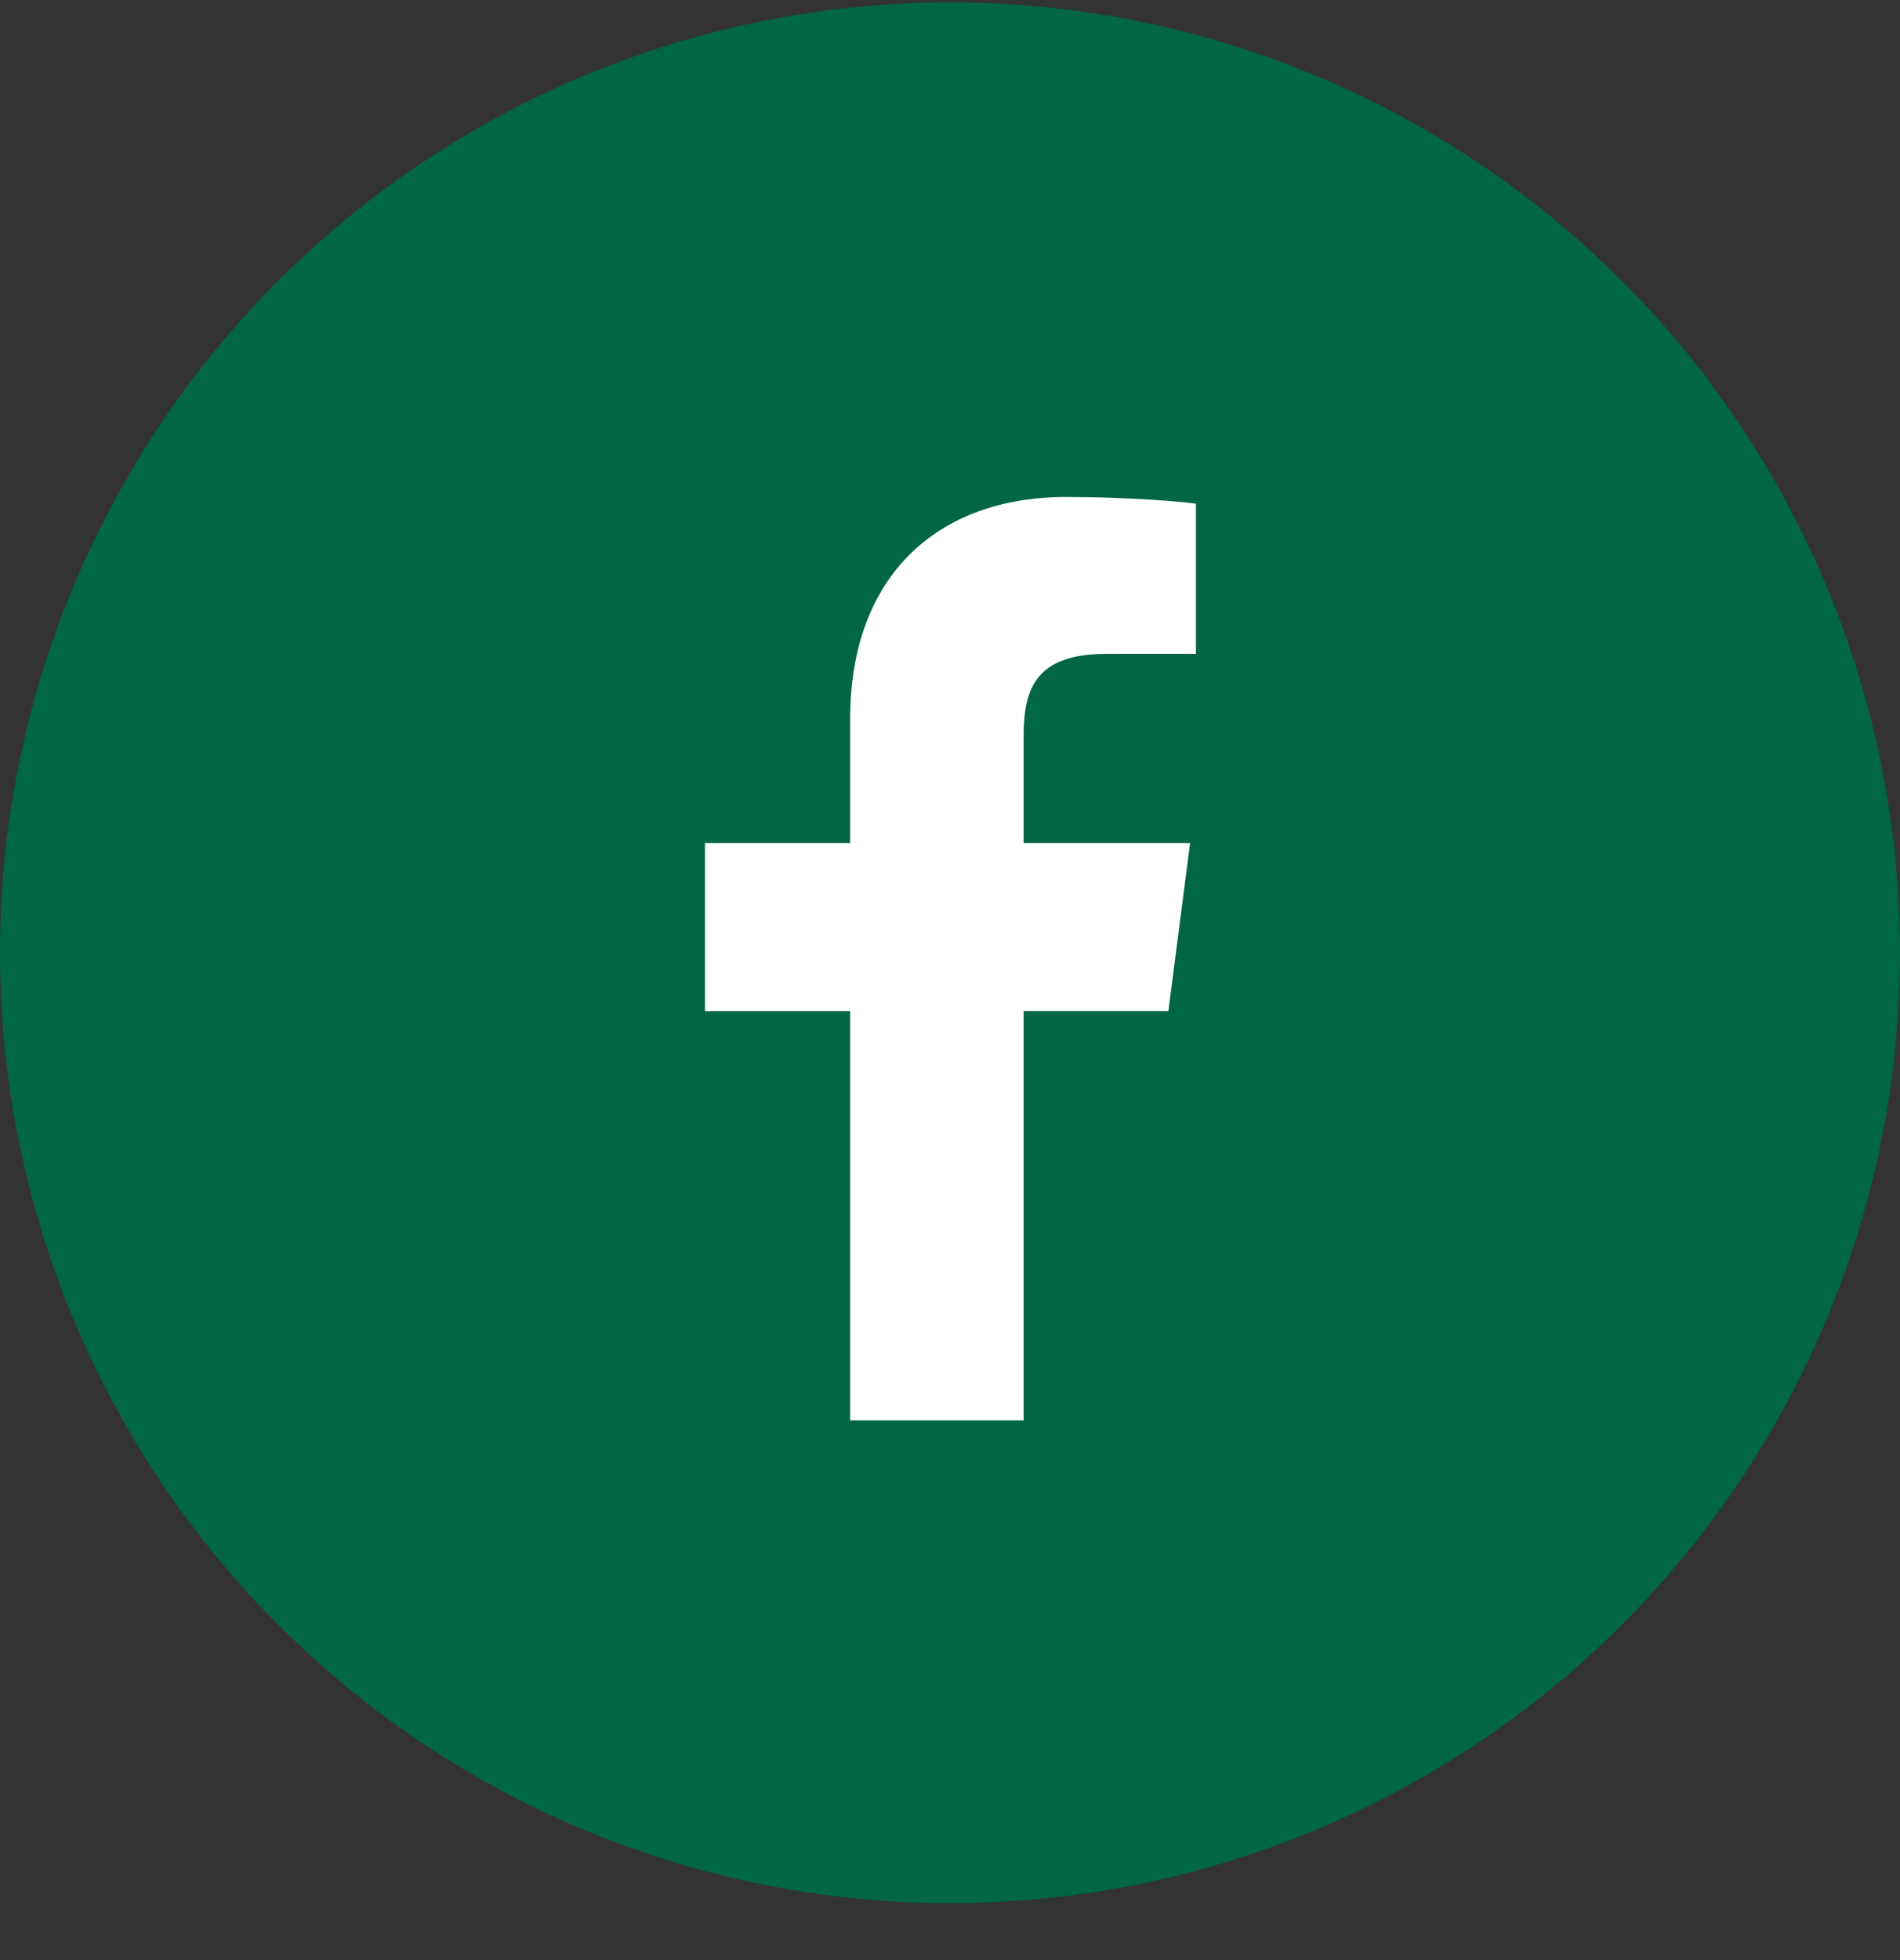
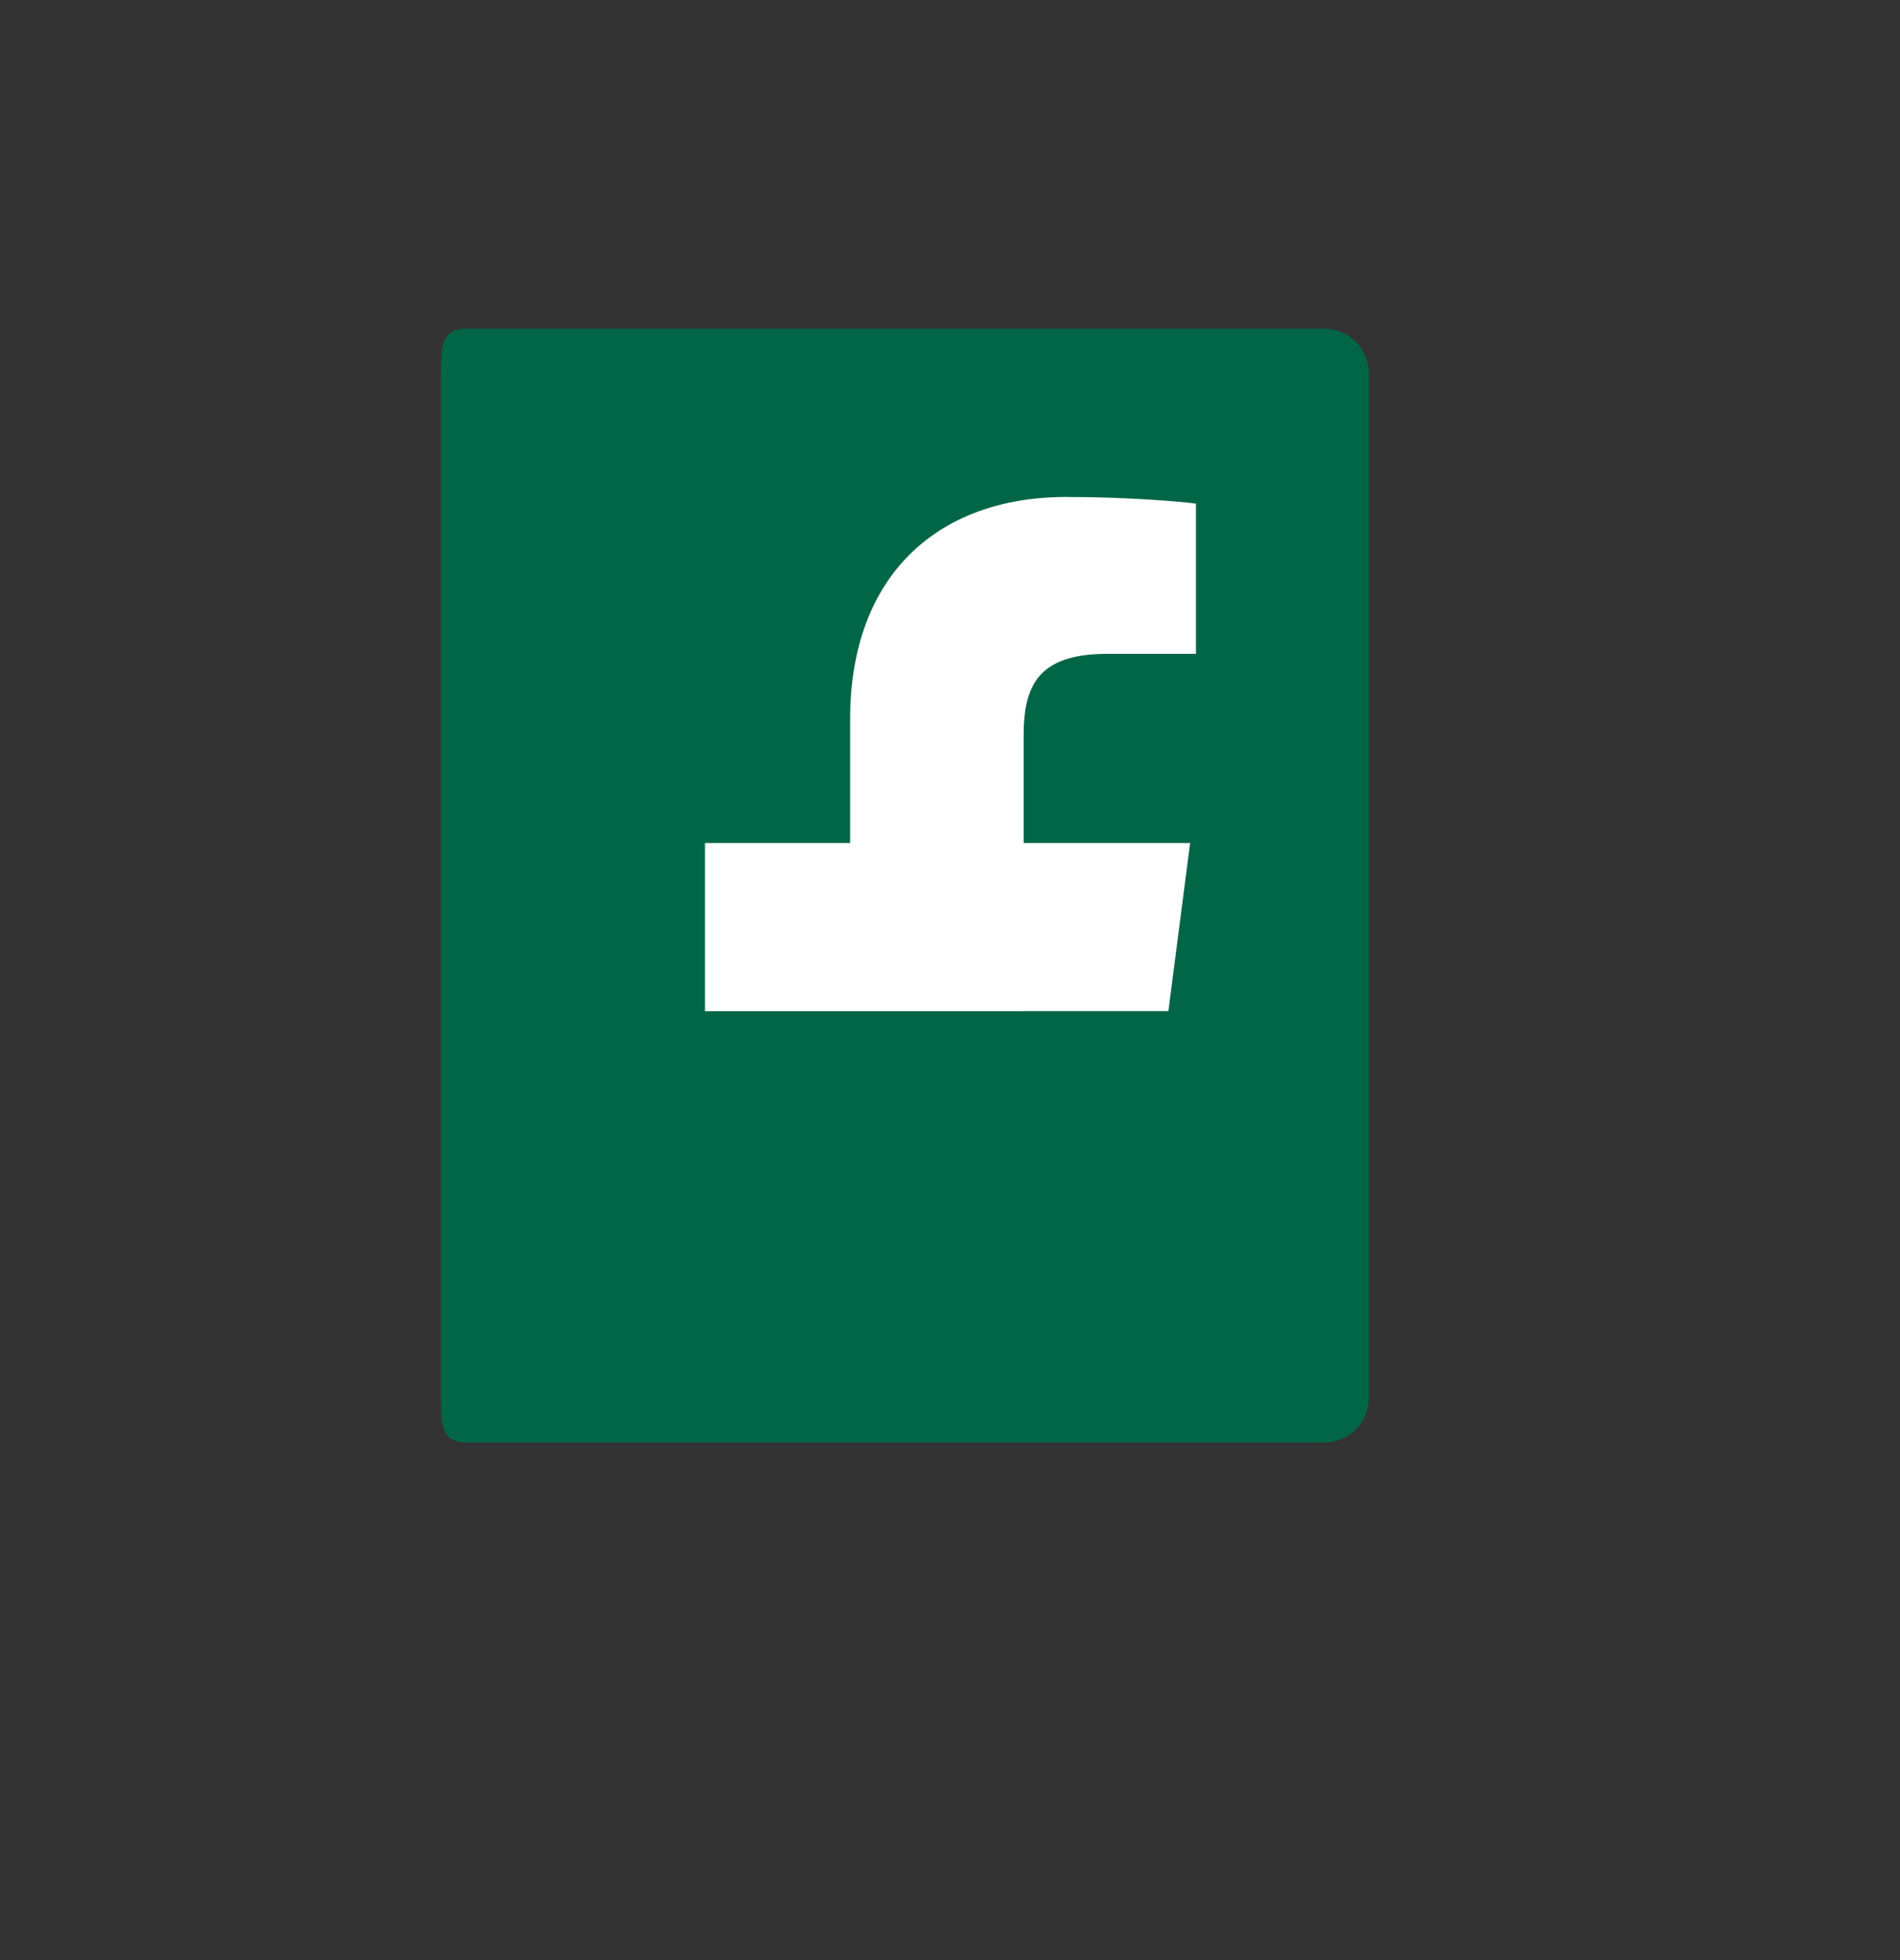
<svg xmlns="http://www.w3.org/2000/svg" width="32" height="33" viewBox="0 0 32 33" fill="none">
  <rect x="0" y="0" width="32" height="33" fill="#333333" stroke="none" />
-   <circle cx="16" cy="16.041" r="16" fill="#006646" />
  <rect x="9.805" y="7.09" width="10.993" height="16.823" fill="white" />
-   <path d="M22.305 5.535L7.841 5.535C7.426 5.535 7.426 5.871 7.426 6.285V23.535C7.426 23.95 7.426 24.285 7.84 24.285H22.305C22.72 24.285 23.055 23.95 23.055 23.535V6.285C23.055 5.871 22.72 5.535 22.305 5.535ZM20.14 11.008H18.642C17.468 11.008 17.24 11.566 17.24 12.386V14.193H20.044L19.678 17.022H17.24V24.285H14.318V17.024H11.873V14.193H14.318V12.107C14.318 9.686 15.797 8.367 17.957 8.367C18.994 8.367 19.882 8.444 20.142 8.479V11.008H20.14Z" fill="#006646" />
+   <path d="M22.305 5.535L7.841 5.535C7.426 5.535 7.426 5.871 7.426 6.285V23.535C7.426 23.95 7.426 24.285 7.84 24.285H22.305C22.72 24.285 23.055 23.95 23.055 23.535V6.285C23.055 5.871 22.72 5.535 22.305 5.535ZM20.14 11.008H18.642C17.468 11.008 17.24 11.566 17.24 12.386V14.193H20.044L19.678 17.022H17.24V24.285V17.024H11.873V14.193H14.318V12.107C14.318 9.686 15.797 8.367 17.957 8.367C18.994 8.367 19.882 8.444 20.142 8.479V11.008H20.14Z" fill="#006646" />
</svg>